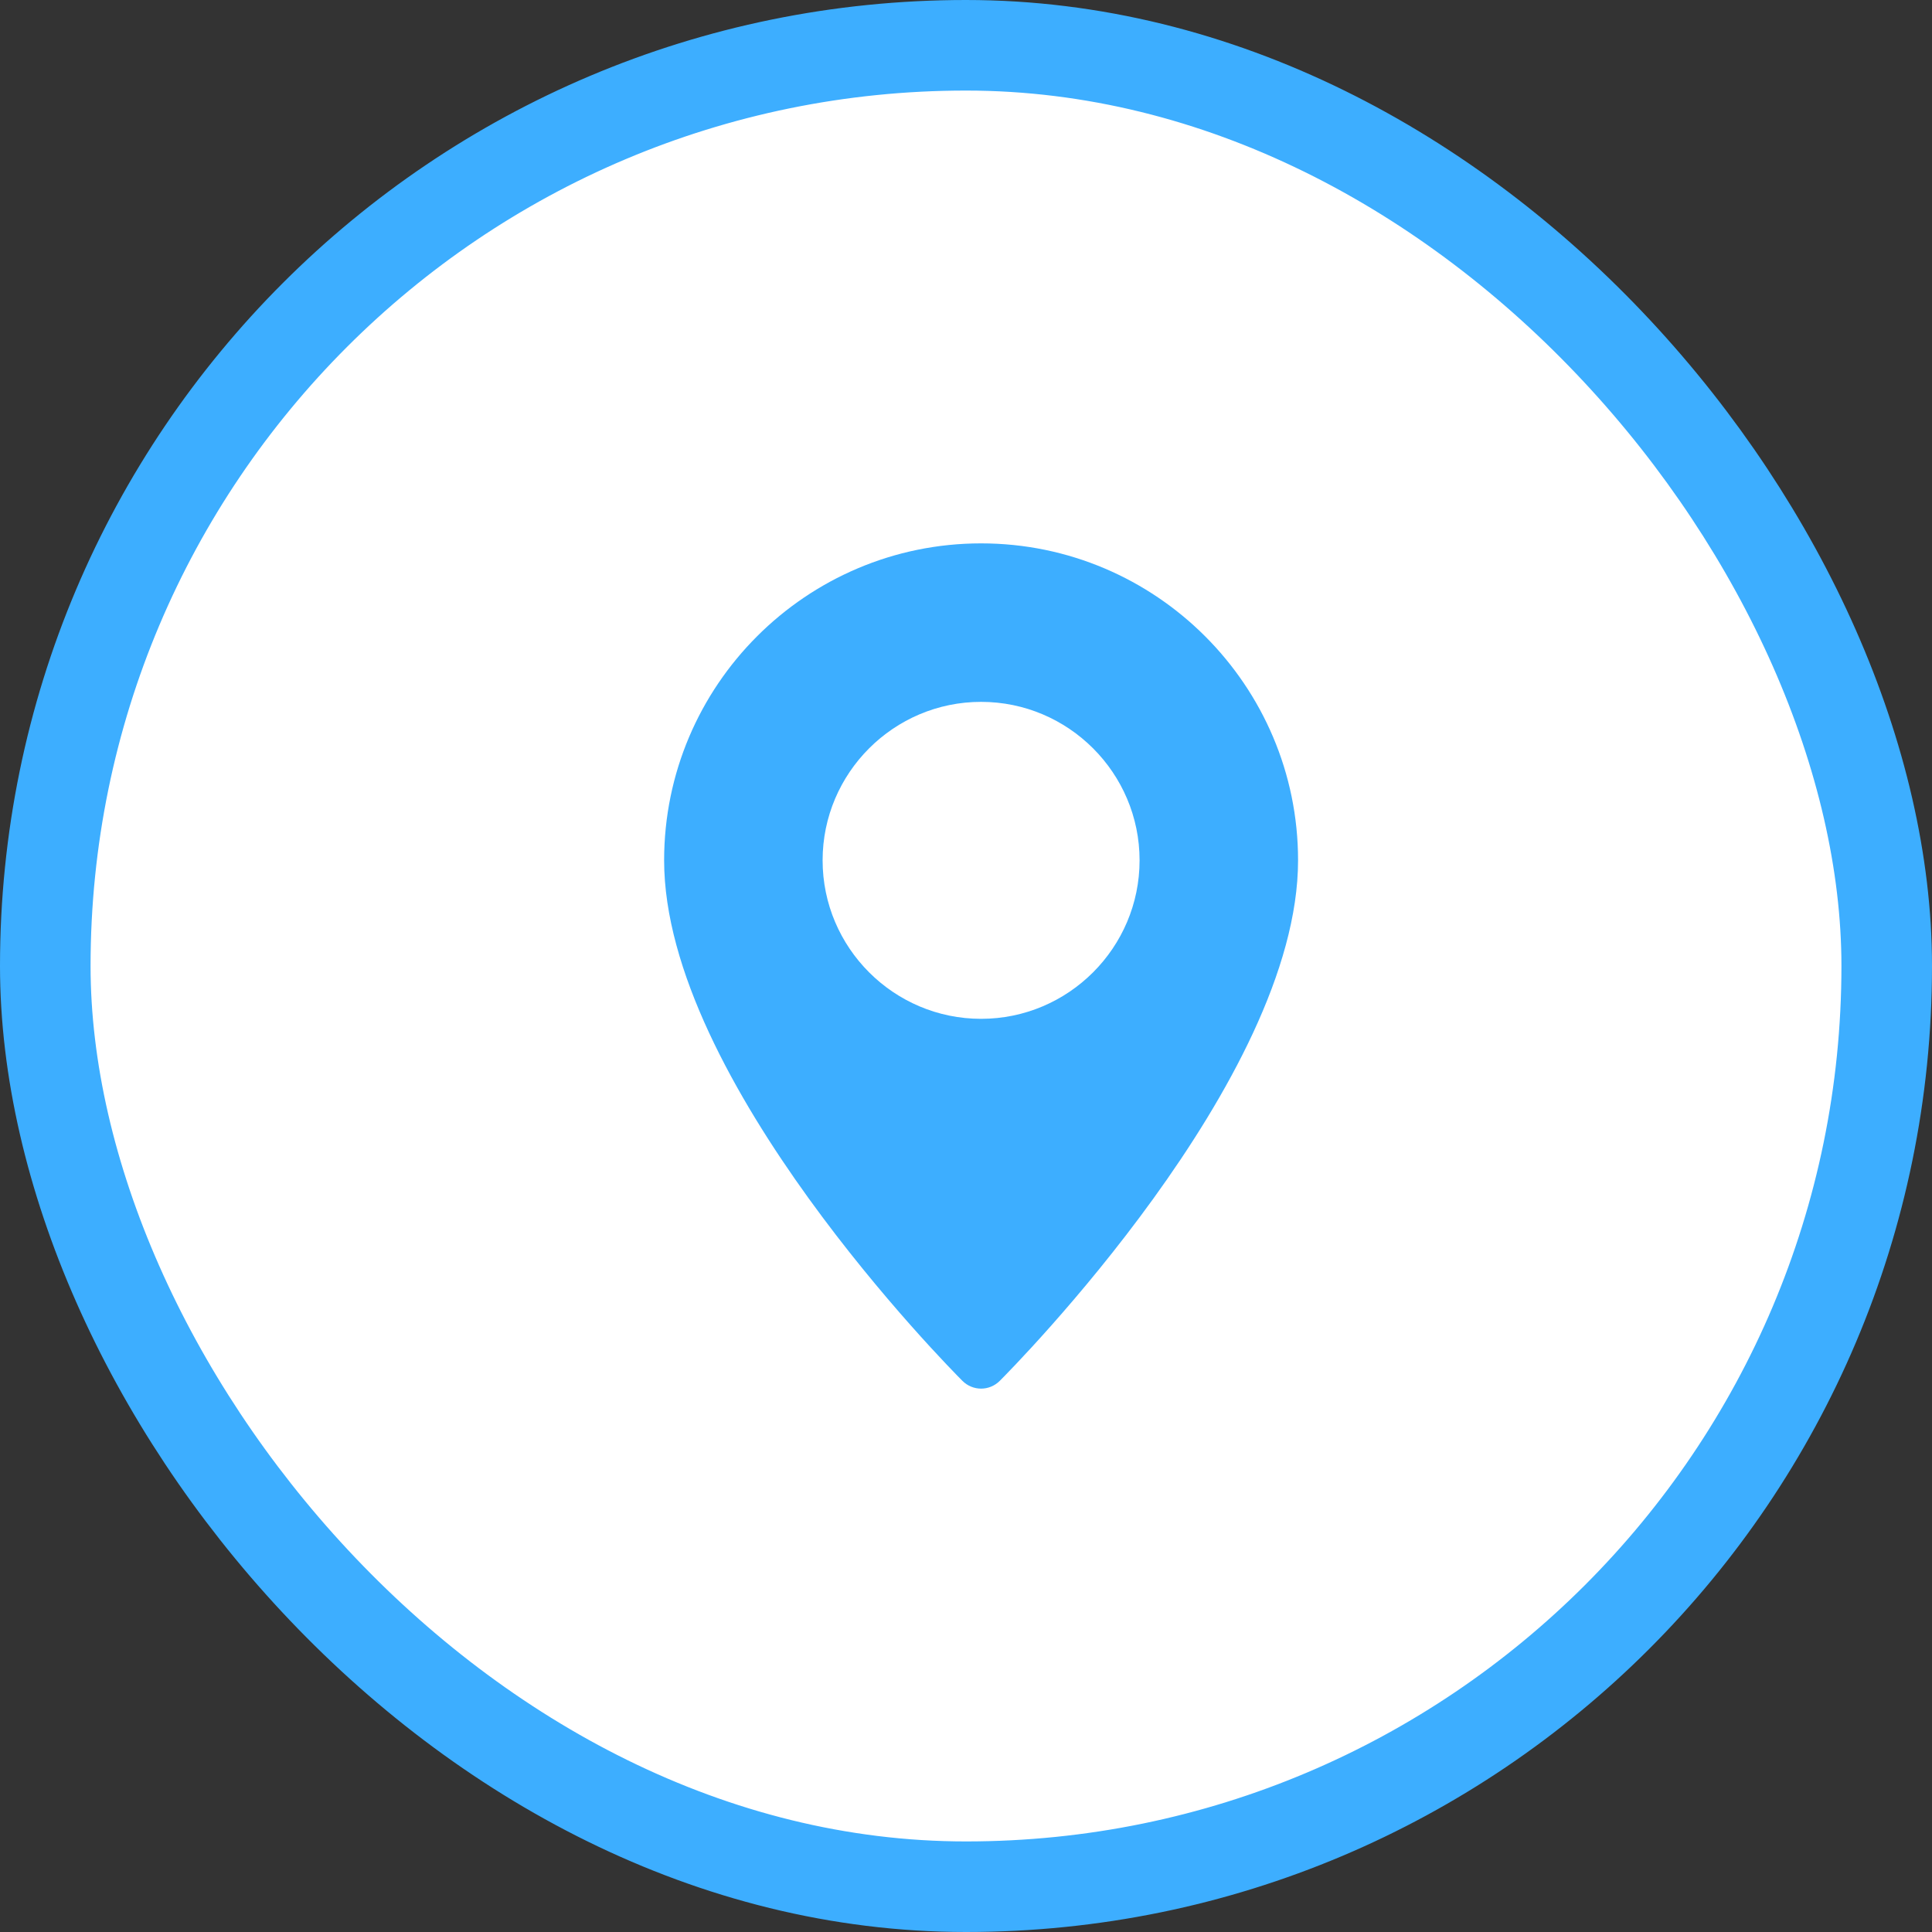
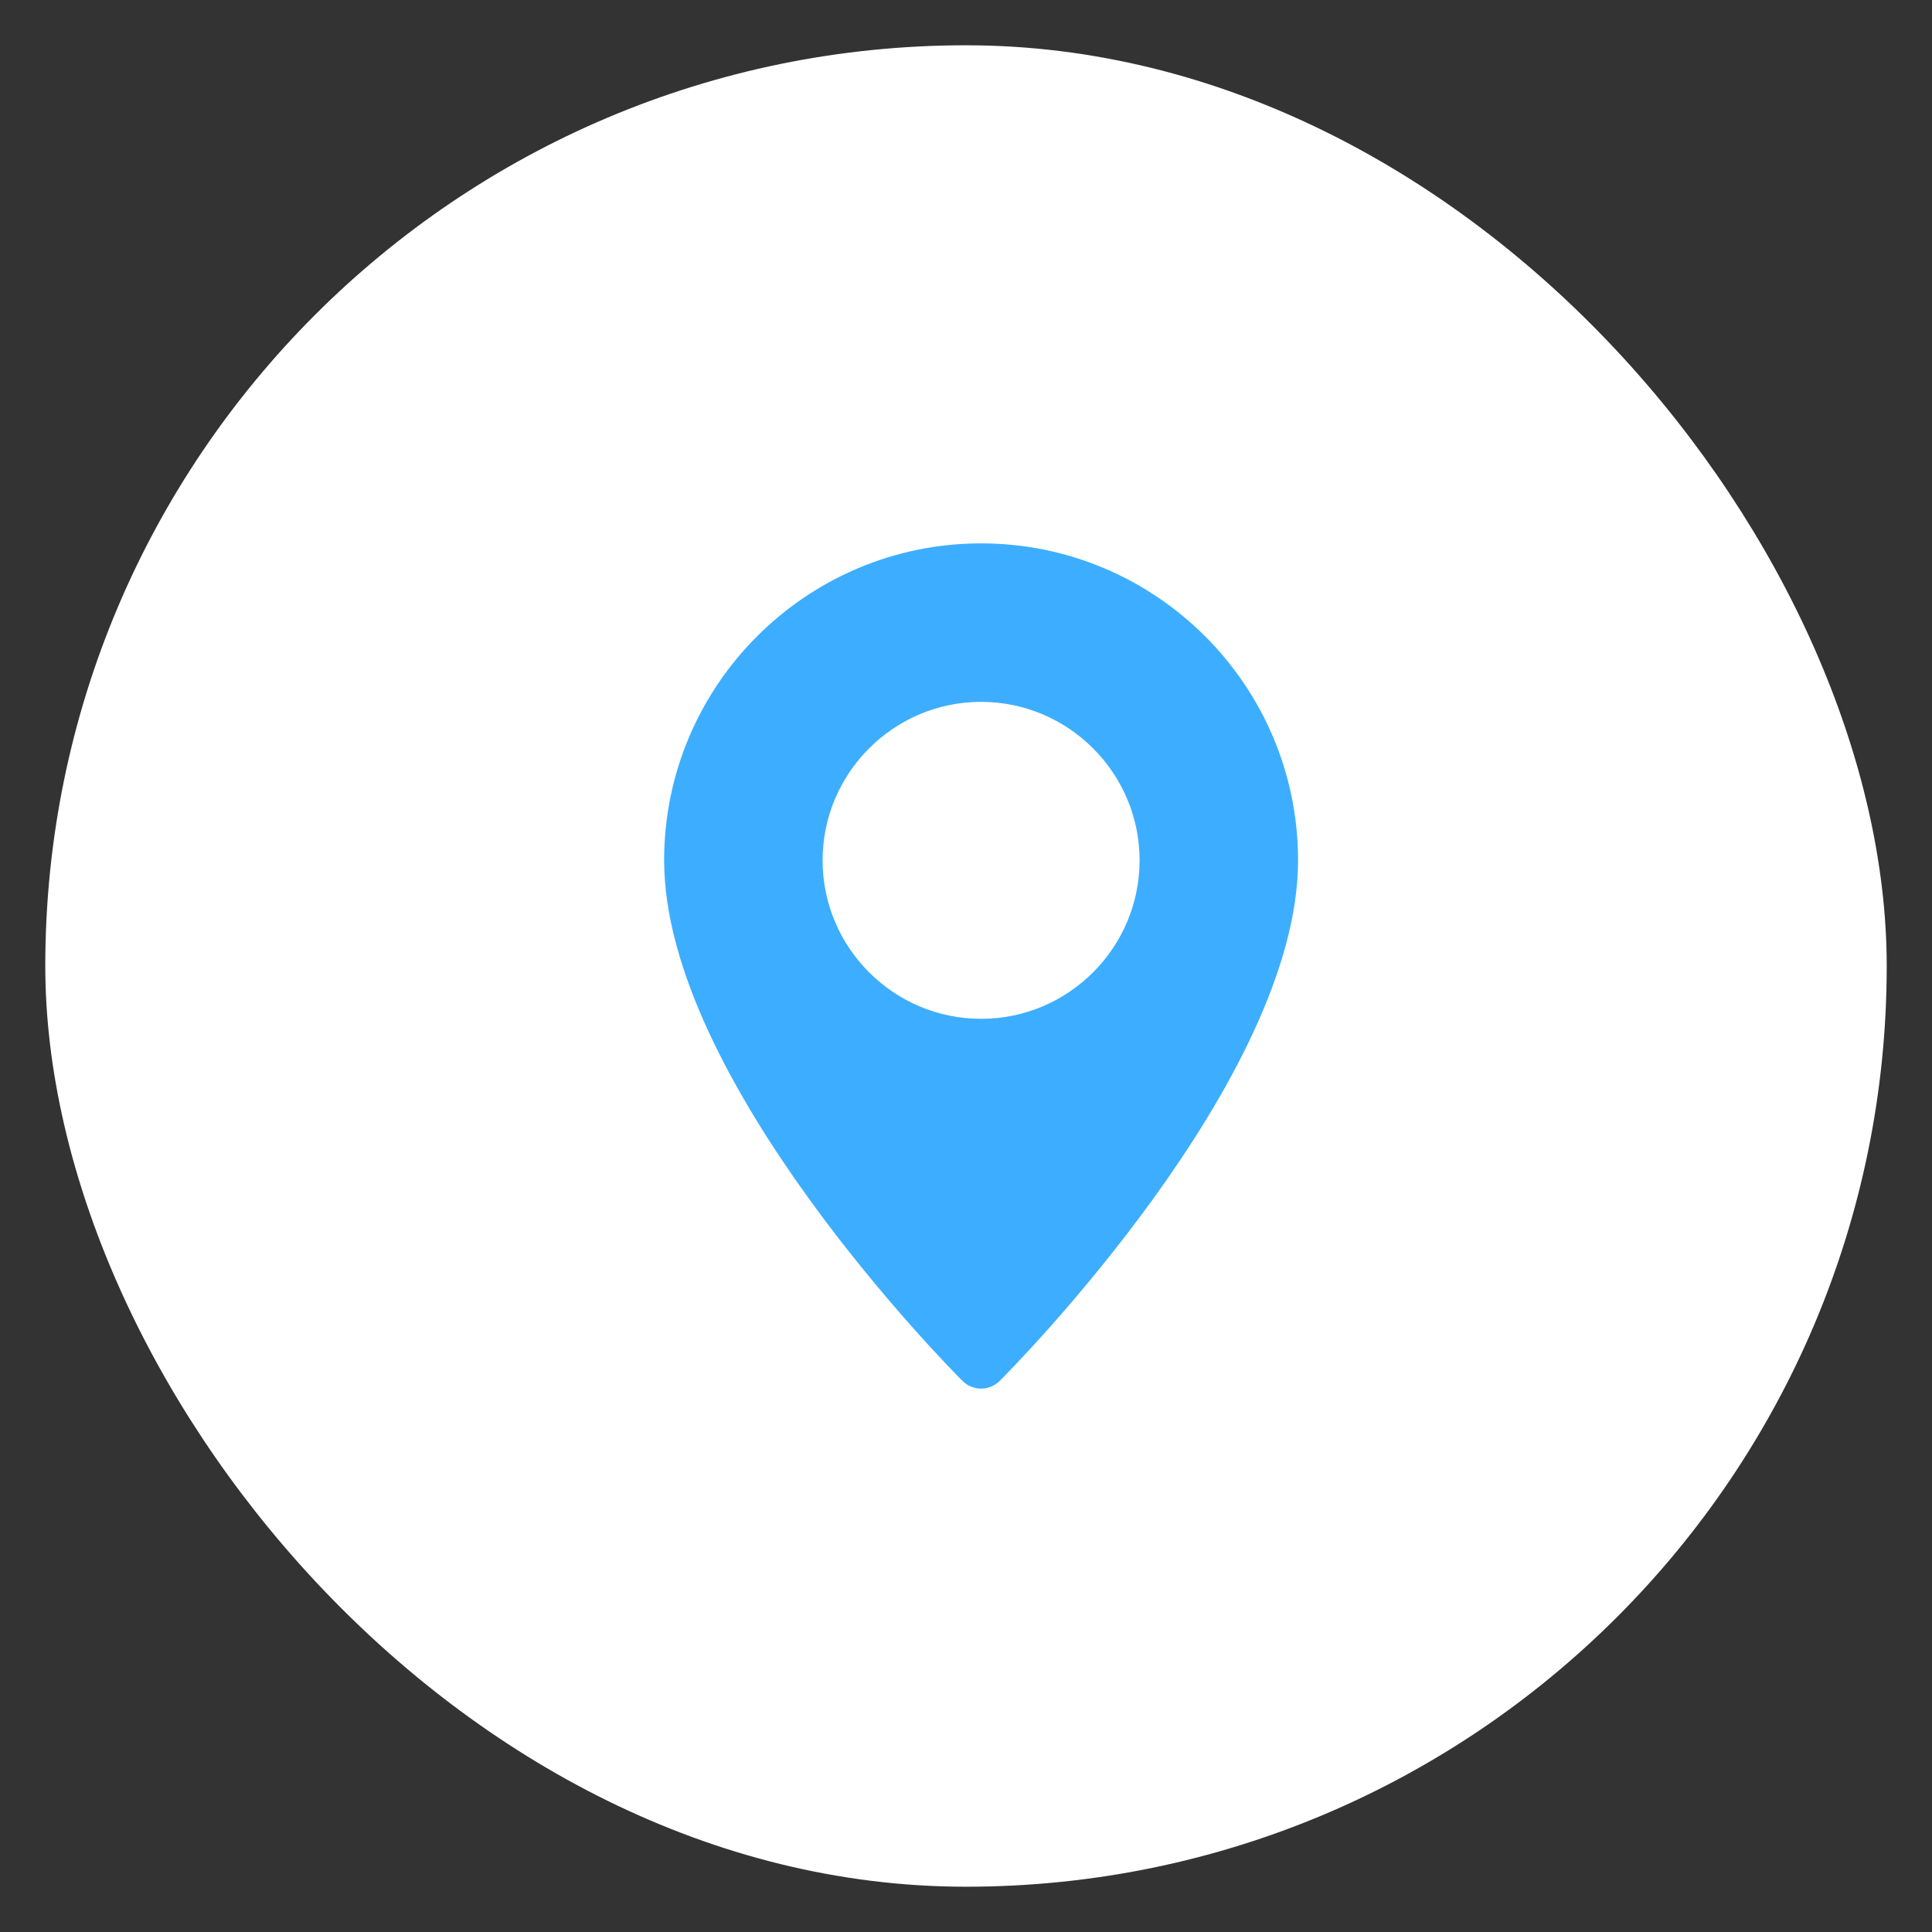
<svg xmlns="http://www.w3.org/2000/svg" width="64" height="64" viewBox="0 0 64 64" fill="none">
  <rect x="0" y="0" width="64" height="64" fill="#333333" stroke="none" />
  <rect x="1.5" y="1.5" width="61" height="61" rx="30.5" fill="white" />
  <path d="M32.5 18C26.709 18 22 22.709 22 28.5C22 35.779 31.477 45.338 31.882 45.743C32.052 45.913 32.276 46 32.5 46C32.724 46 32.948 45.913 33.118 45.743C33.523 45.338 43 35.779 43 28.5C43 22.709 38.291 18 32.5 18ZM32.5 33.75C29.607 33.75 27.25 31.393 27.25 28.5C27.25 25.607 29.607 23.25 32.5 23.25C35.393 23.25 37.75 25.607 37.75 28.5C37.75 31.393 35.393 33.75 32.5 33.75Z" fill="#3DAEFF" />
-   <rect x="1.5" y="1.5" width="61" height="61" rx="30.5" stroke="#3DAEFF" stroke-width="3" />
</svg>